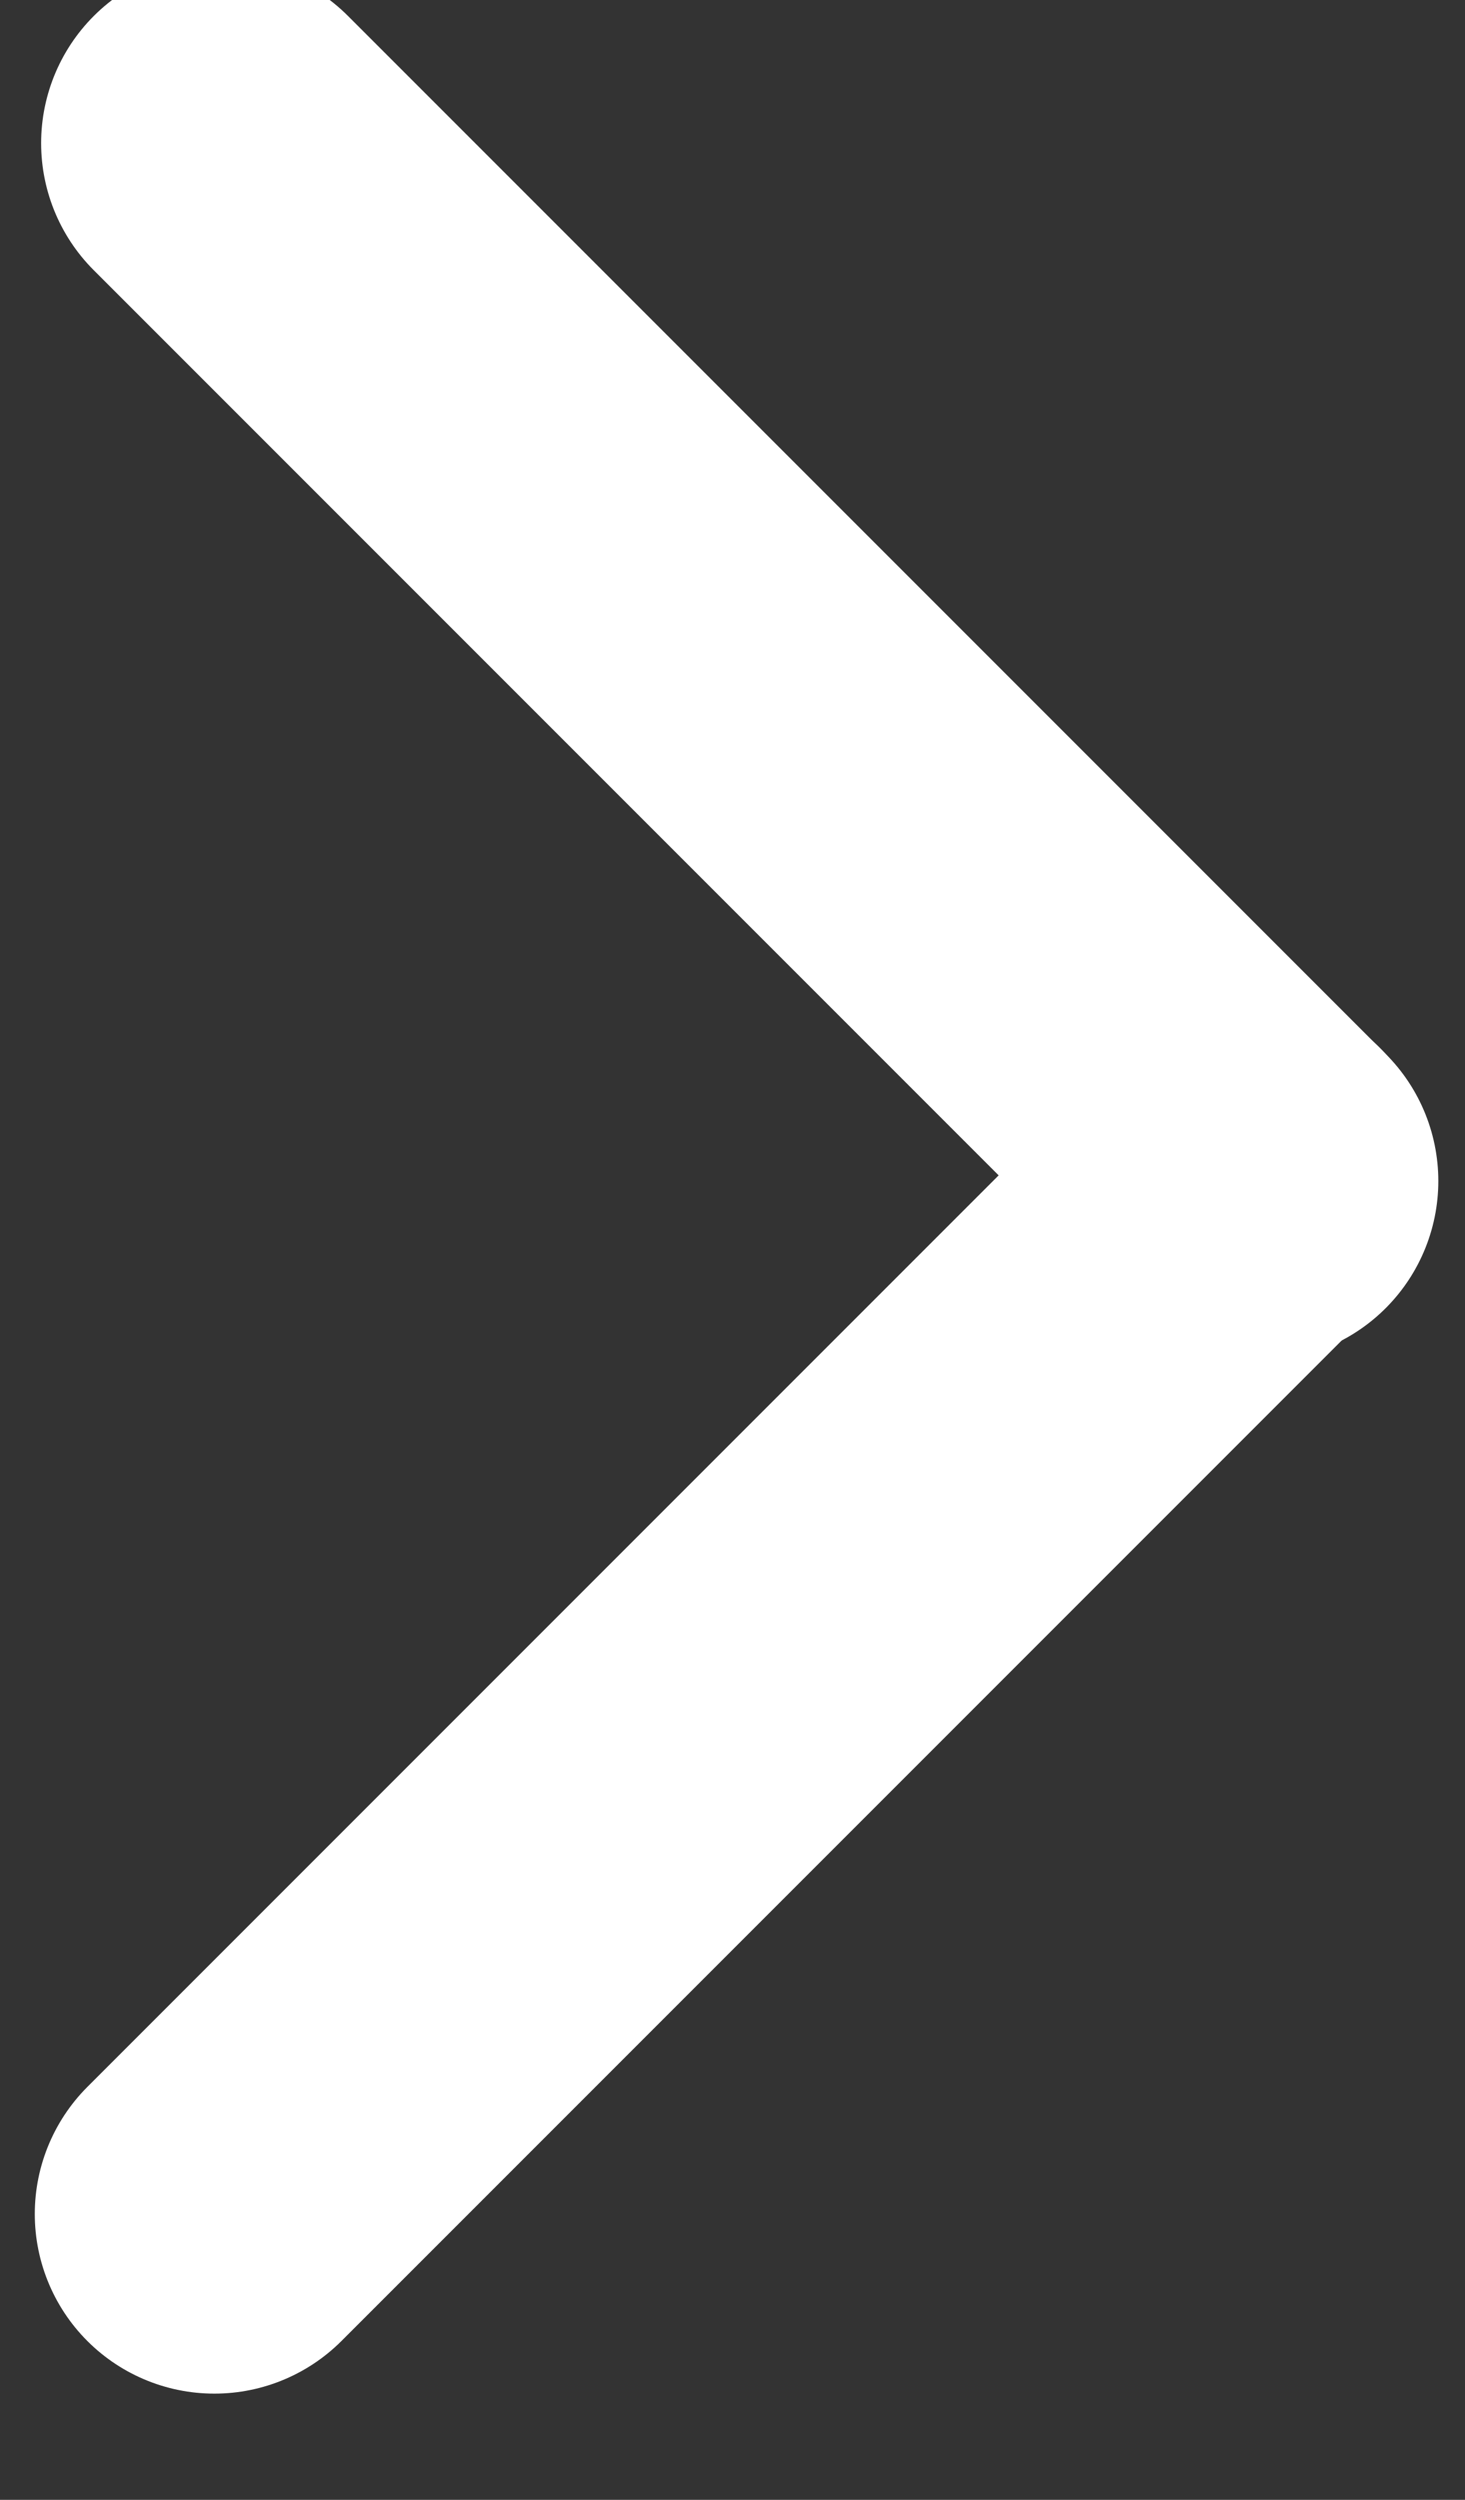
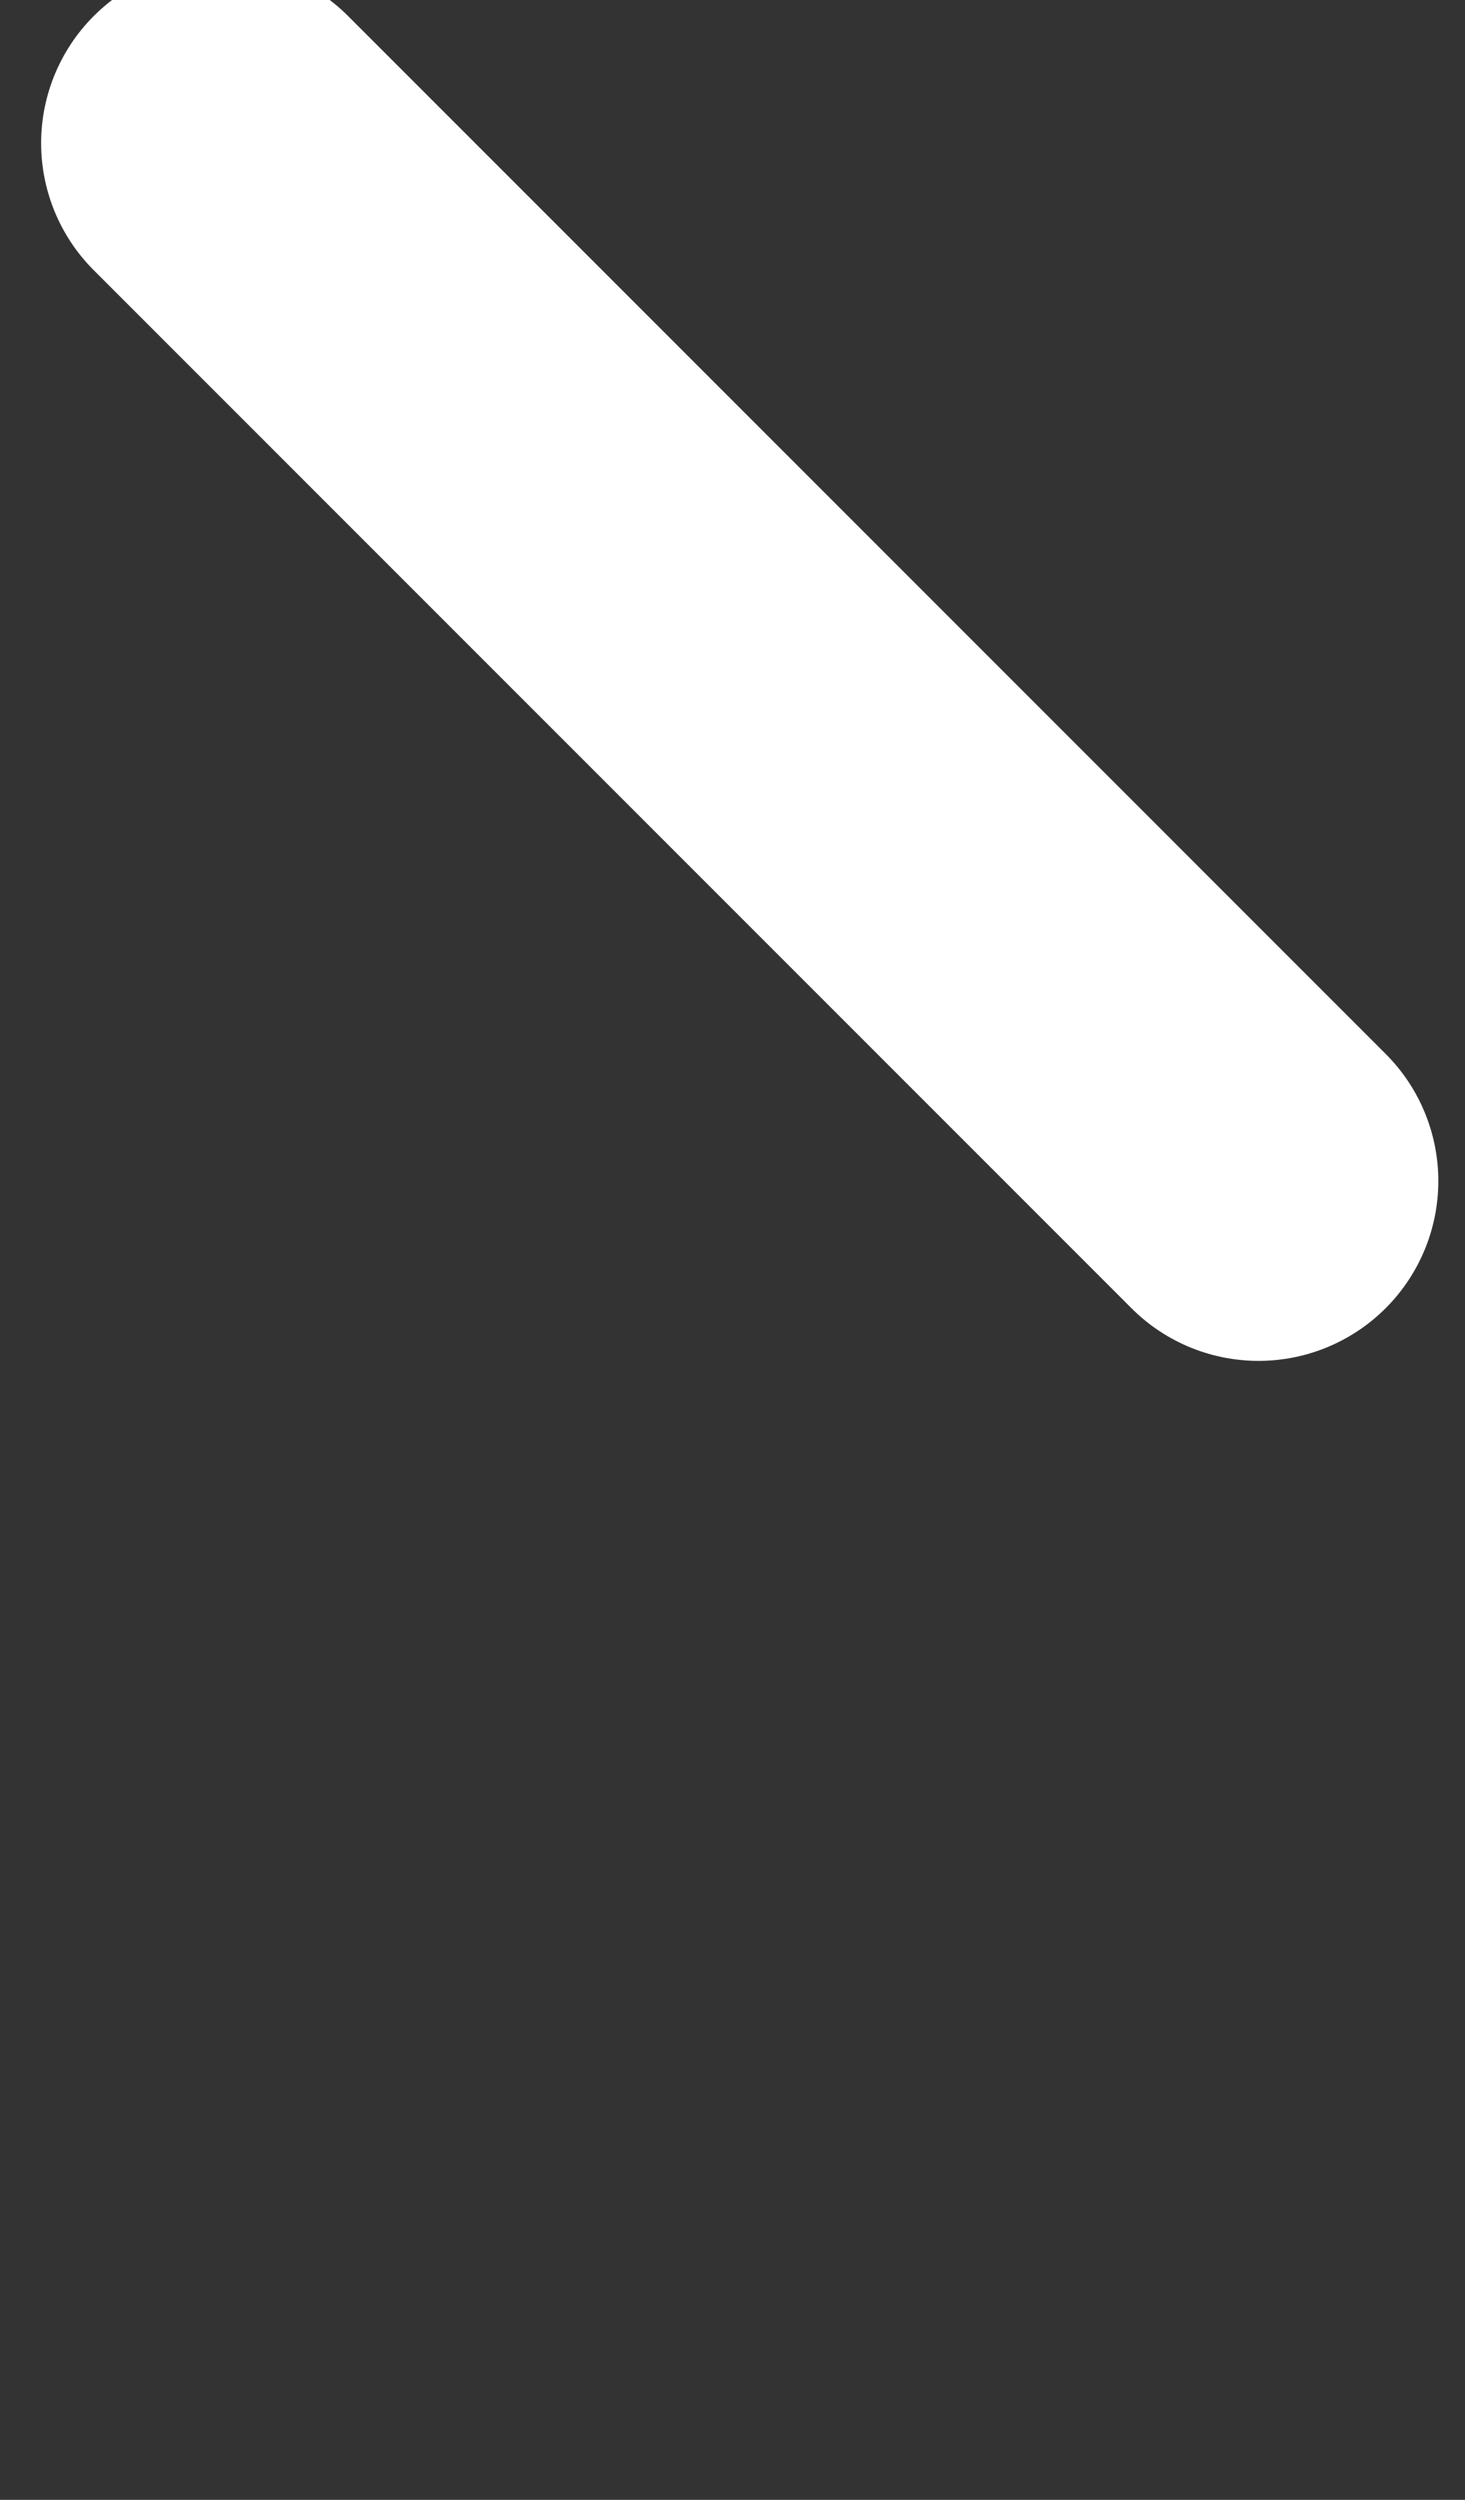
<svg xmlns="http://www.w3.org/2000/svg" width="100%" height="100%" viewBox="0 0 17 29" version="1.1" xml:space="preserve" style="fill-rule:evenodd;clip-rule:evenodd;stroke-linecap:round;stroke-linejoin:round;stroke-miterlimit:1.5;">
  <rect x="0" y="0" width="17" height="29" fill="#333333" stroke="none" />
  <g transform="matrix(0.482,-0.482,1.271,1.271,-1297.16,501.722)">
    <g transform="matrix(1,0,0,0.379,0,0)">
-       <path d="M1842,854.883L1867,854.883" style="fill:none;stroke:white;stroke-width:6.12px;" />
-     </g>
+       </g>
    <g transform="matrix(6.12323e-17,0.379,-1,2.32038e-17,2721.88,-383.539)">
      <path d="M1842,854.883L1867,854.883" style="fill:none;stroke:white;stroke-width:6.12px;" />
    </g>
  </g>
</svg>